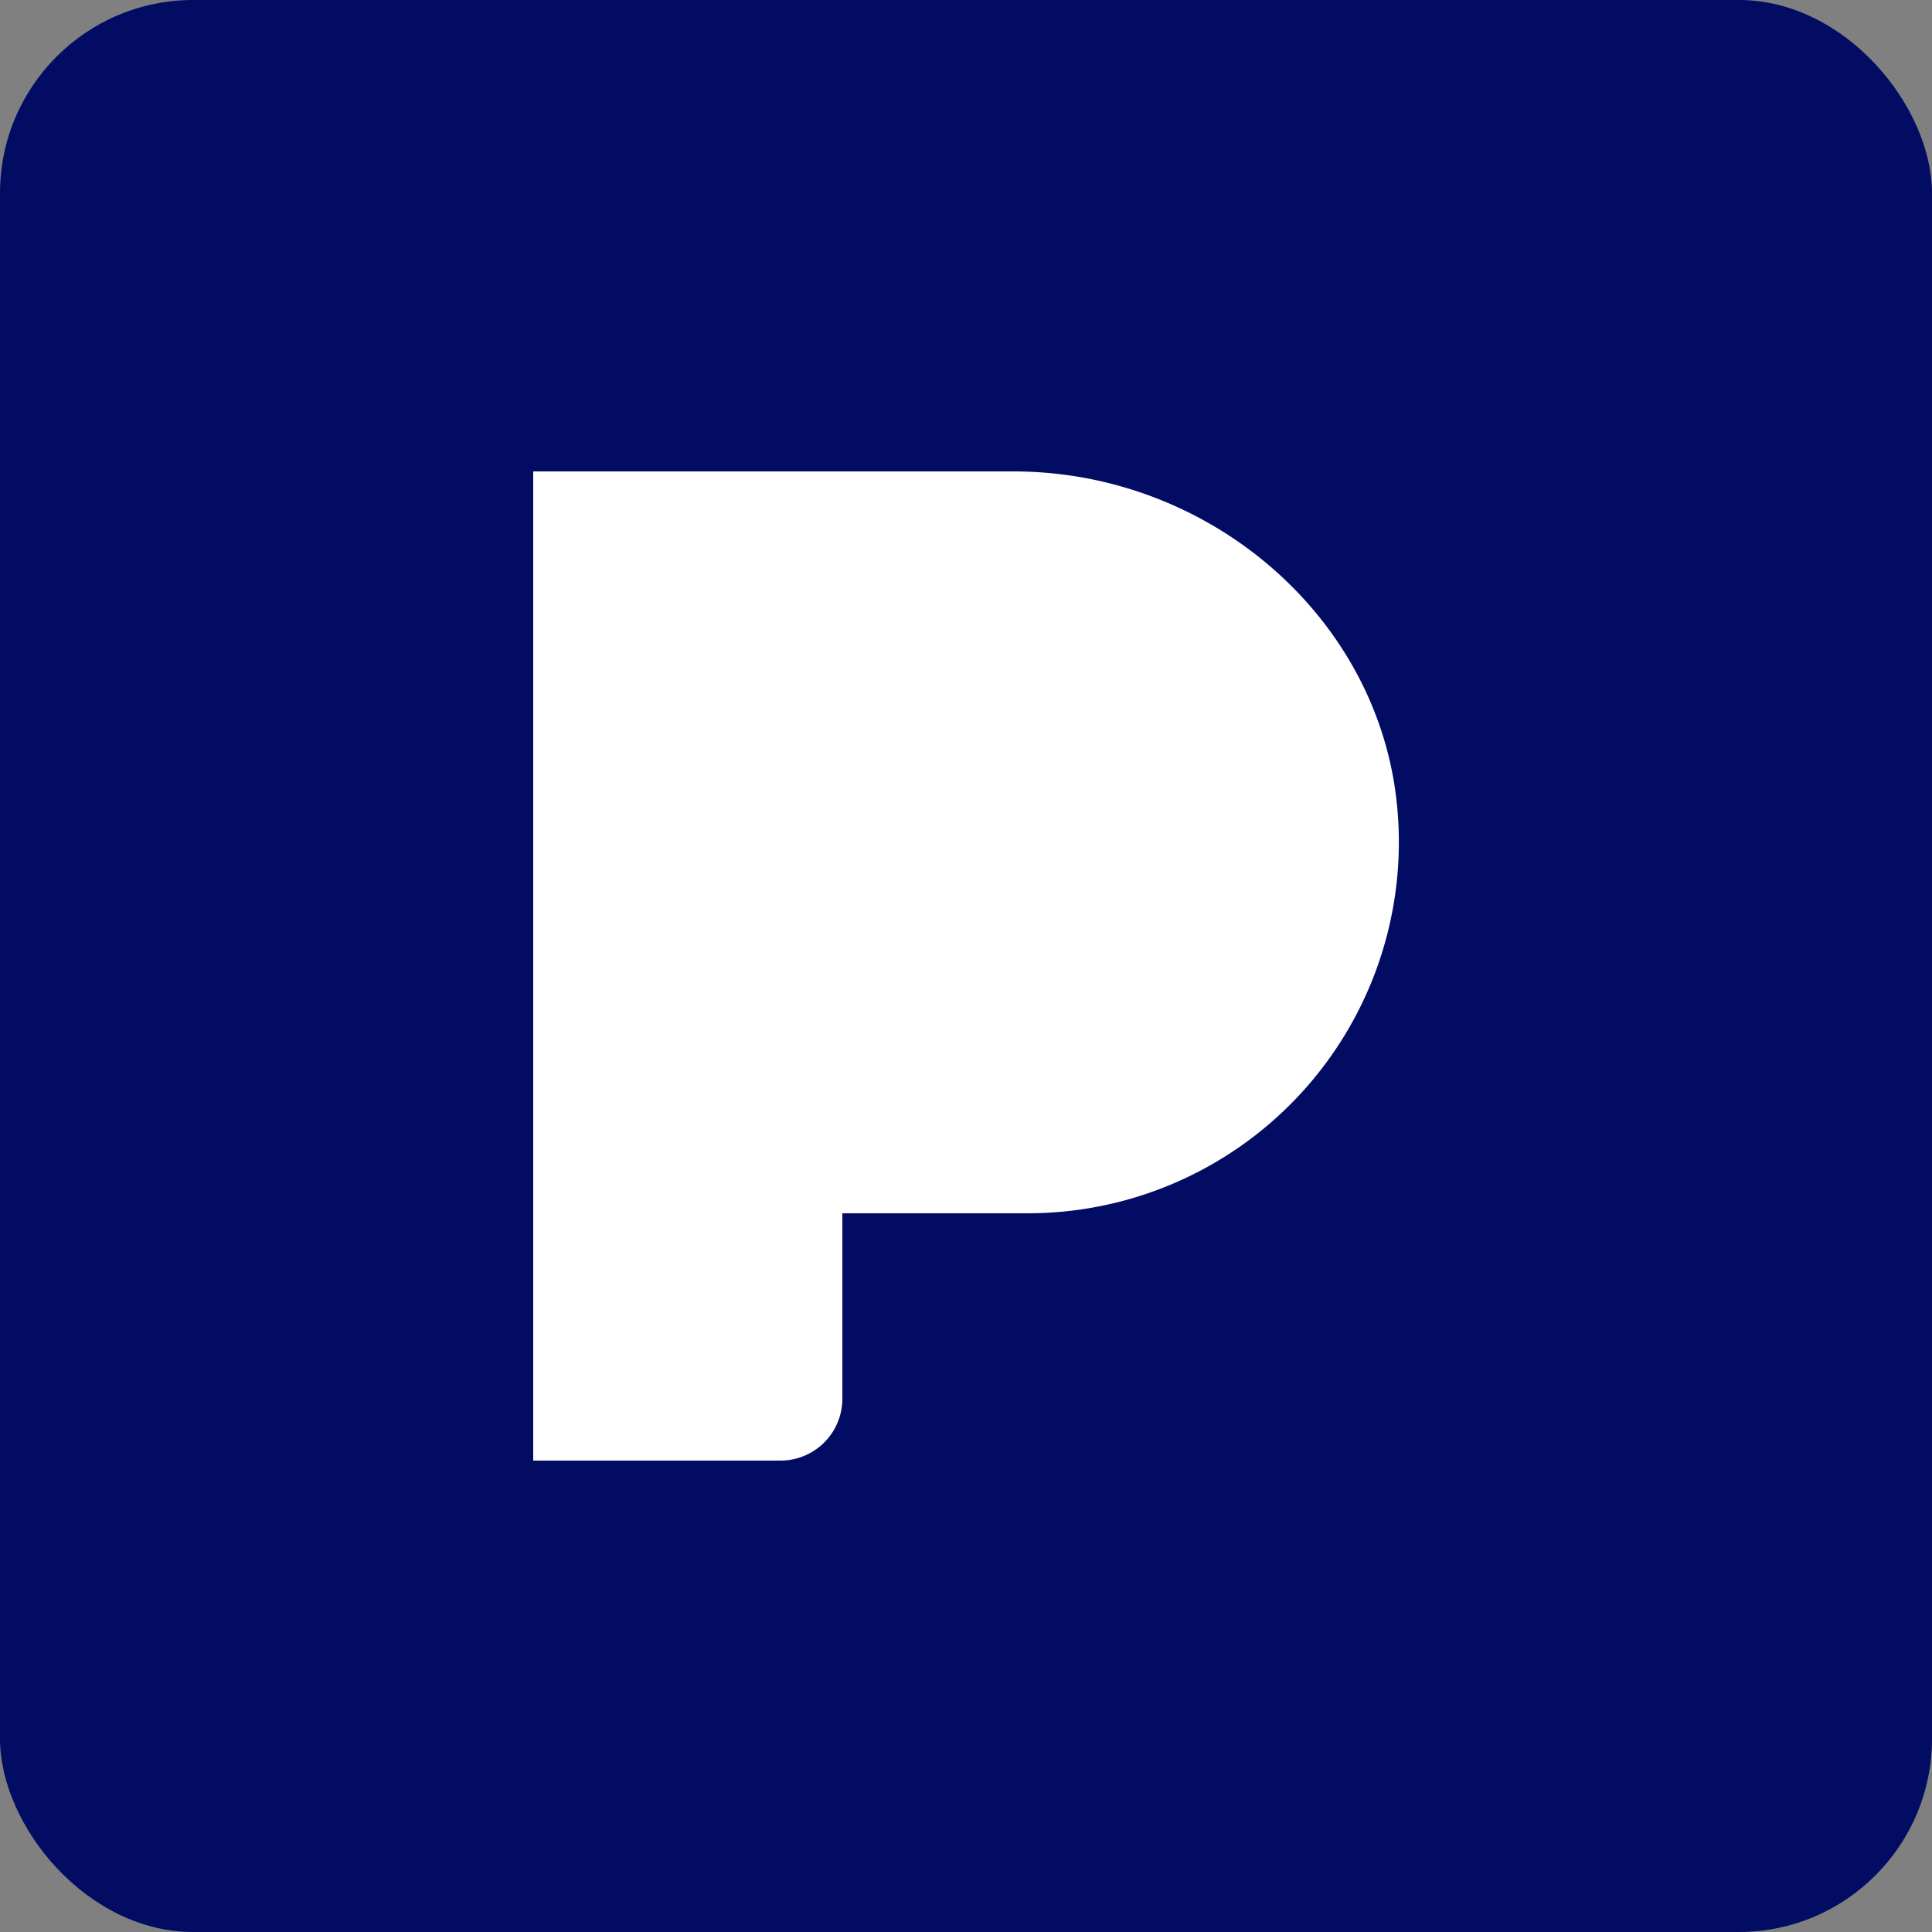
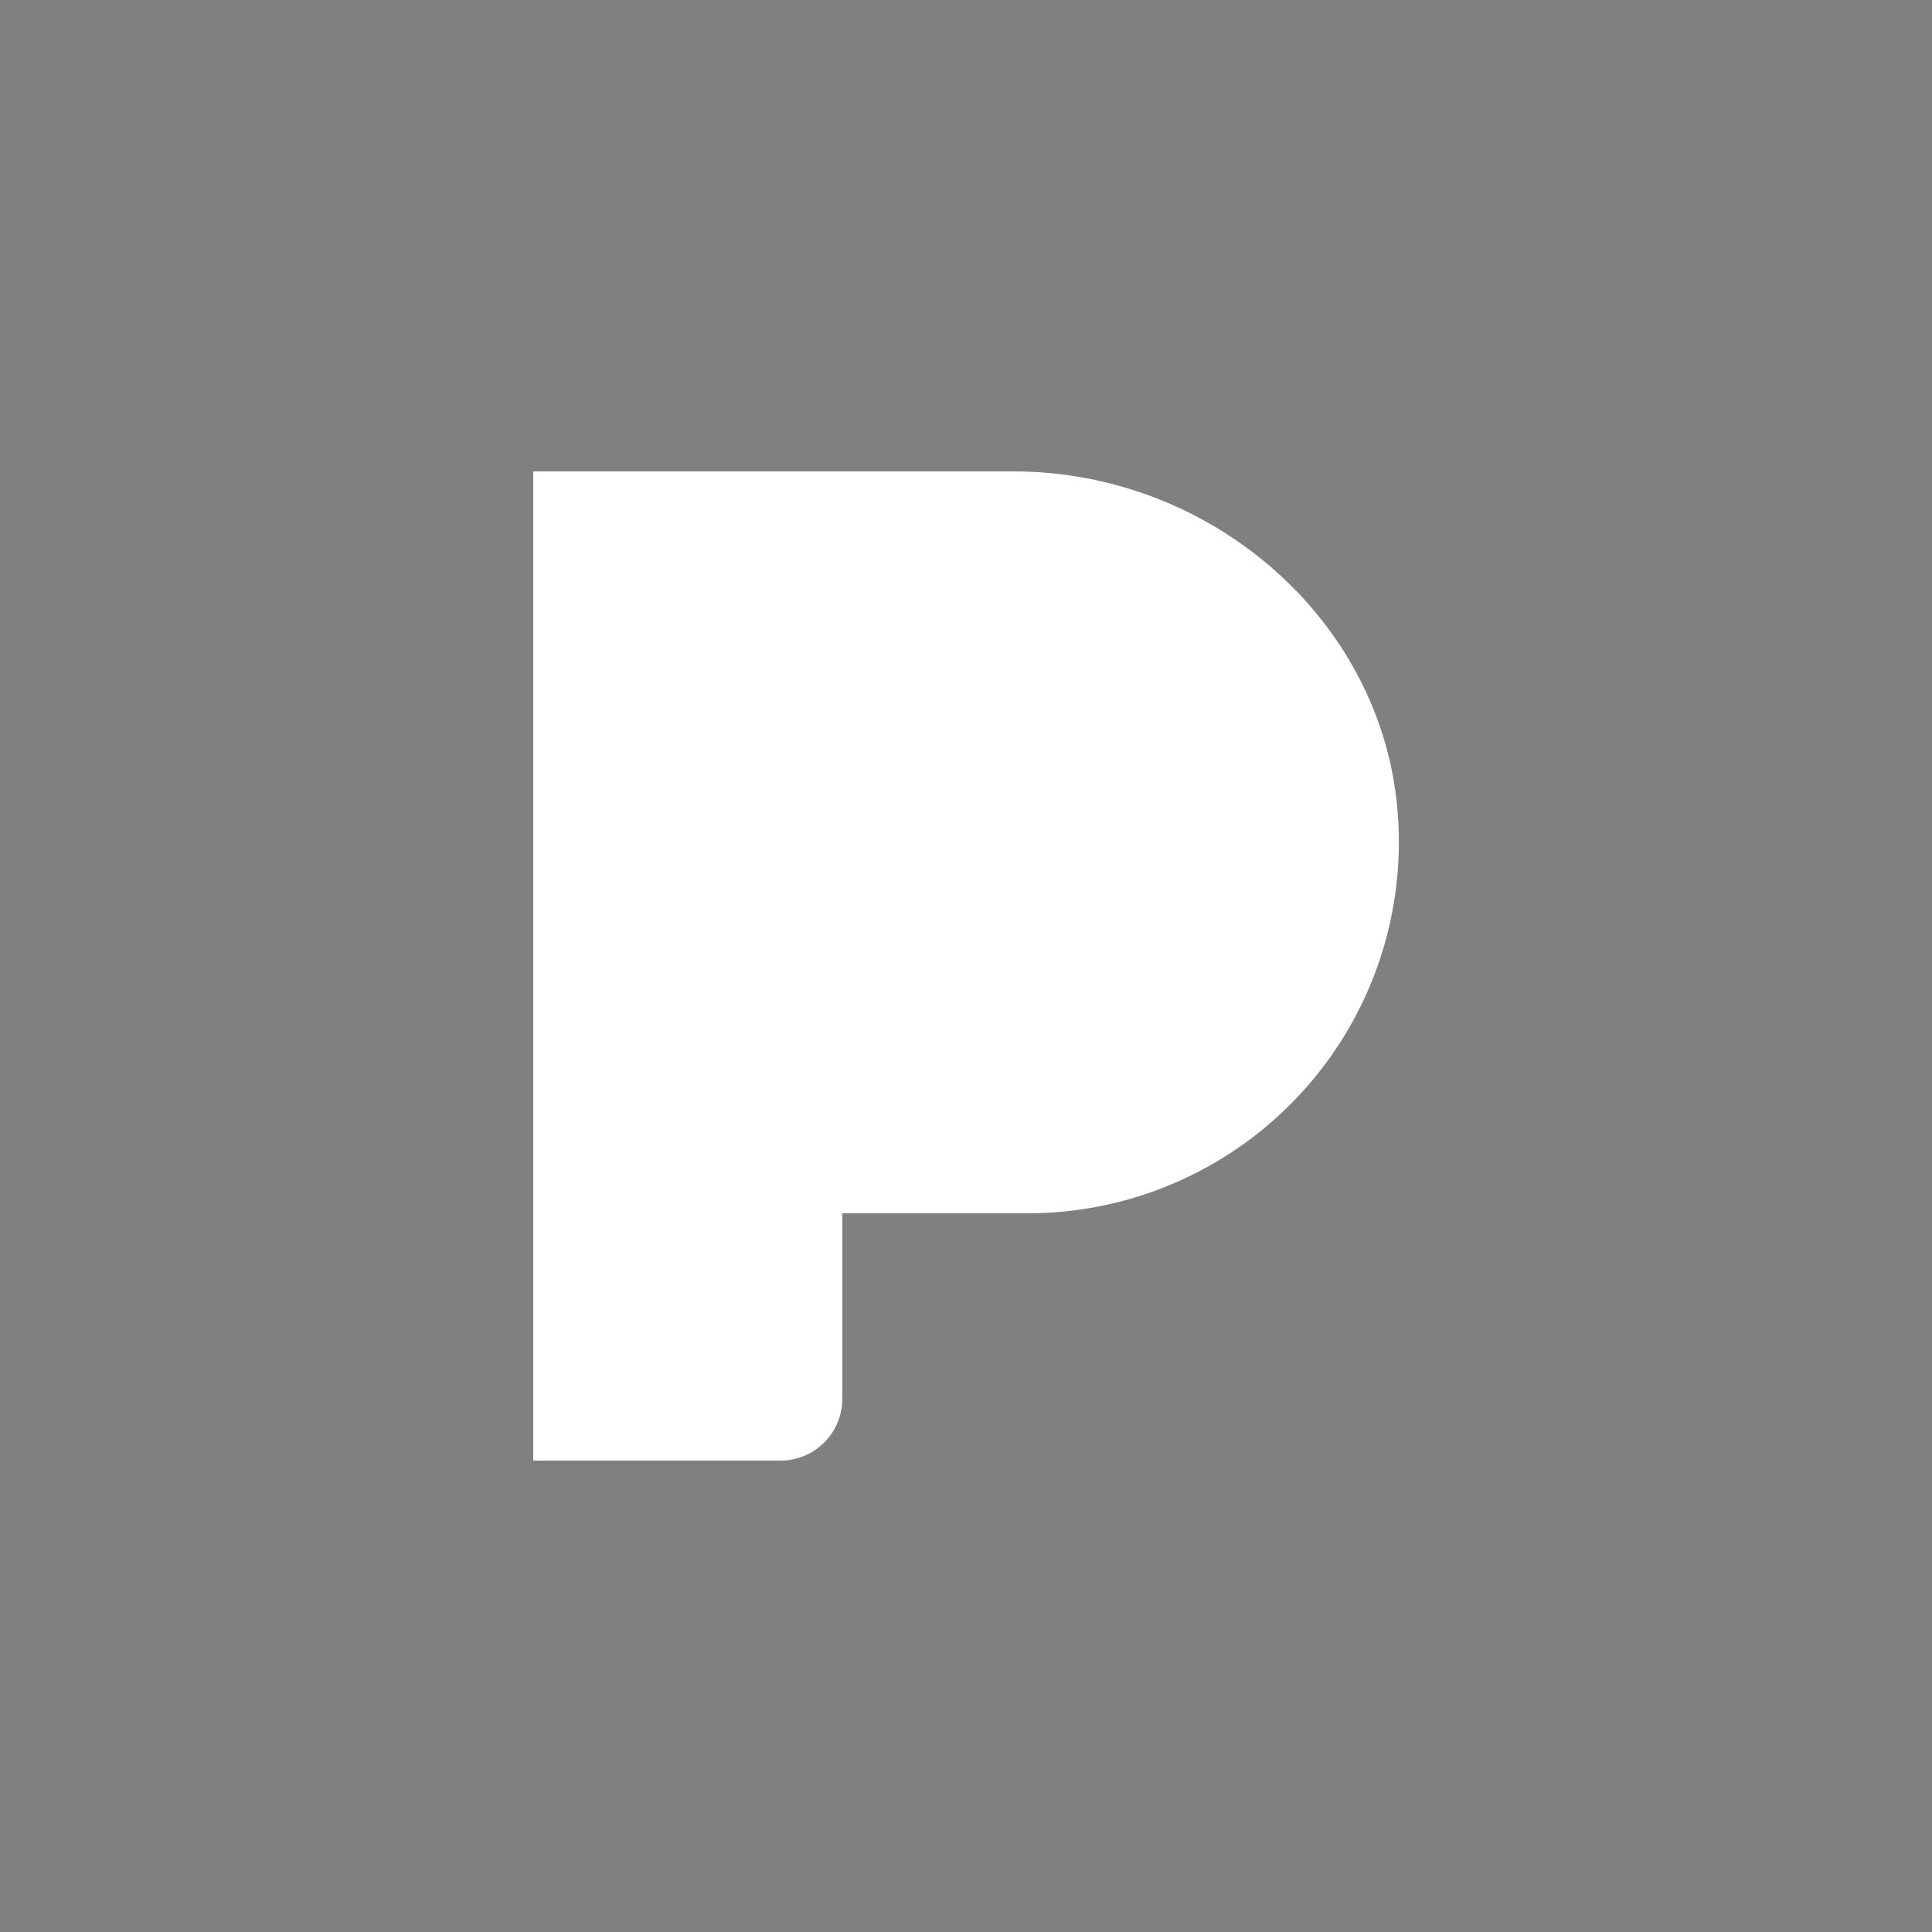
<svg xmlns="http://www.w3.org/2000/svg" width="500" height="500" viewBox="0 0 500 500">
  <rect x="0" y="0" width="500" height="500" fill="#808080" stroke="none" />
  <g id="Group_13042" data-name="Group 13042" transform="translate(-2064 -292)">
    <g id="Group_13037" data-name="Group 13037">
-       <rect id="Rectangle_6" data-name="Rectangle 6" width="500" height="500" rx="50" transform="translate(2064 292)" fill="#020c63" />
      <g id="pandora" transform="translate(2170.021 414)">
        <g id="Group_13031" data-name="Group 13031" transform="translate(31.979)">
          <path id="Path_80781" data-name="Path 80781" d="M255.547,86.592C250.907,38.032,207.275,0,156.2,0H31.979V256h64a16.016,16.016,0,0,0,16-16V192h48A96.06,96.06,0,0,0,255.547,86.592Z" transform="translate(-31.979)" fill="#fff" />
        </g>
      </g>
    </g>
  </g>
</svg>